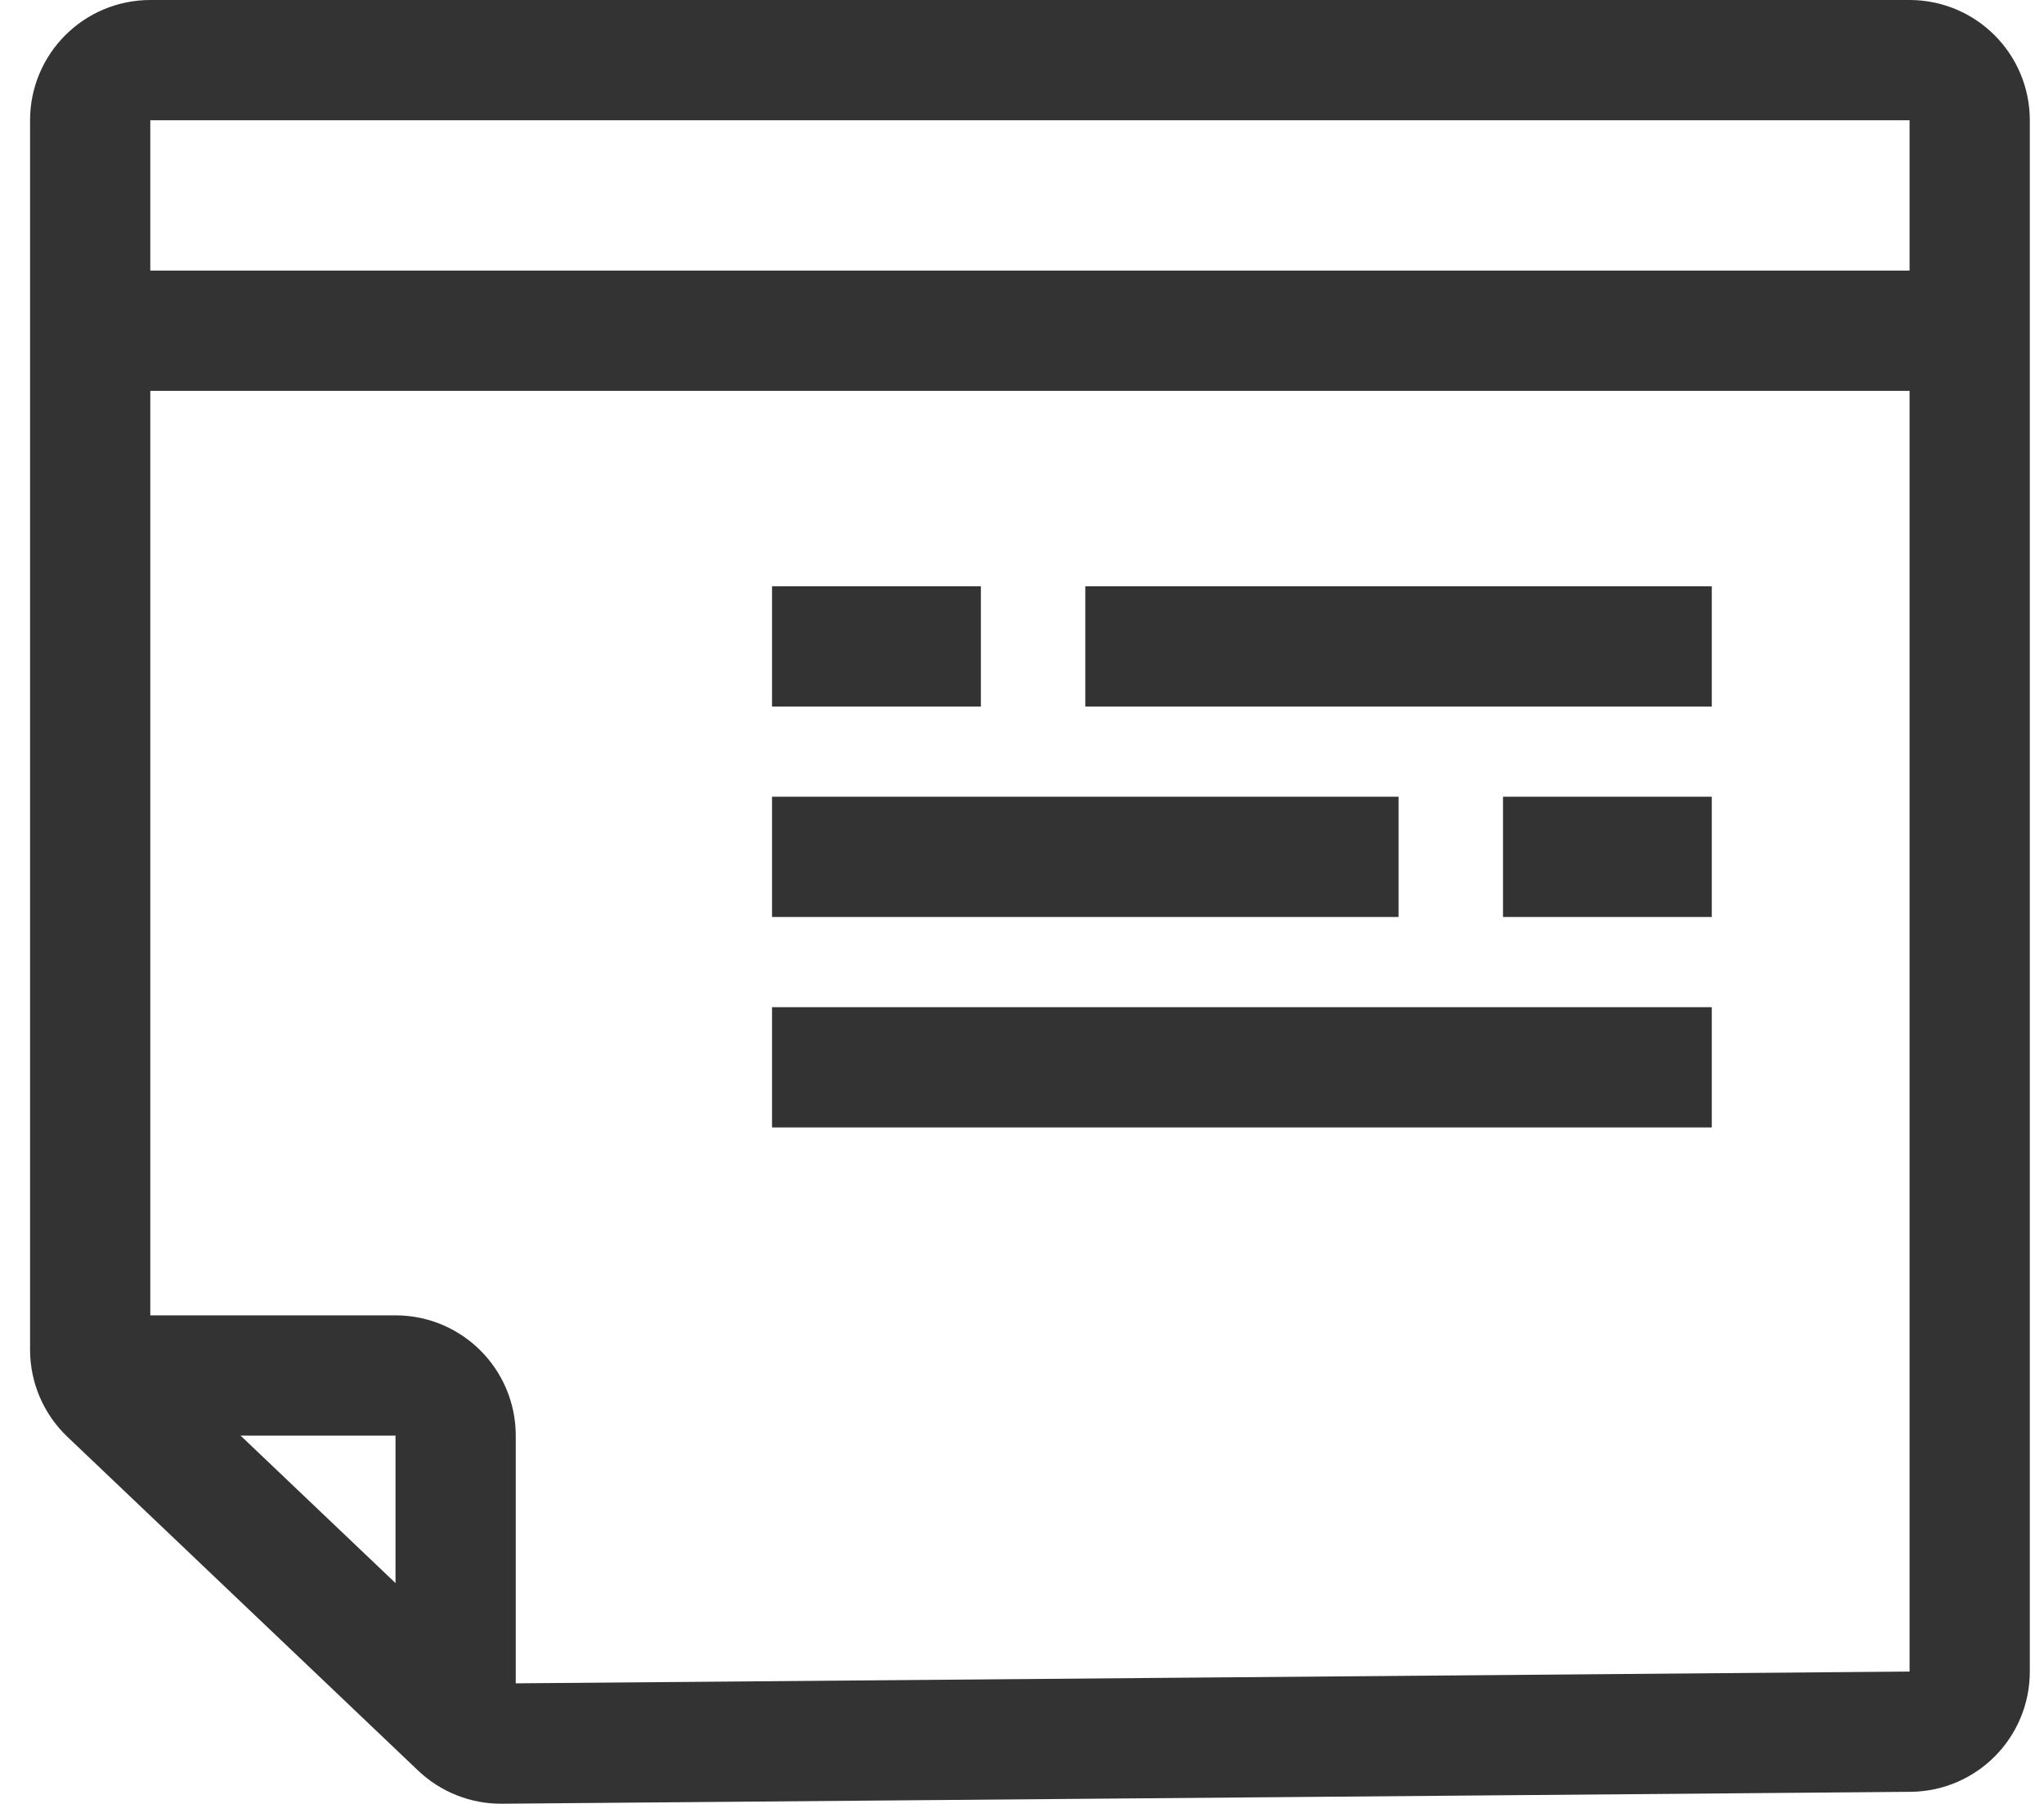
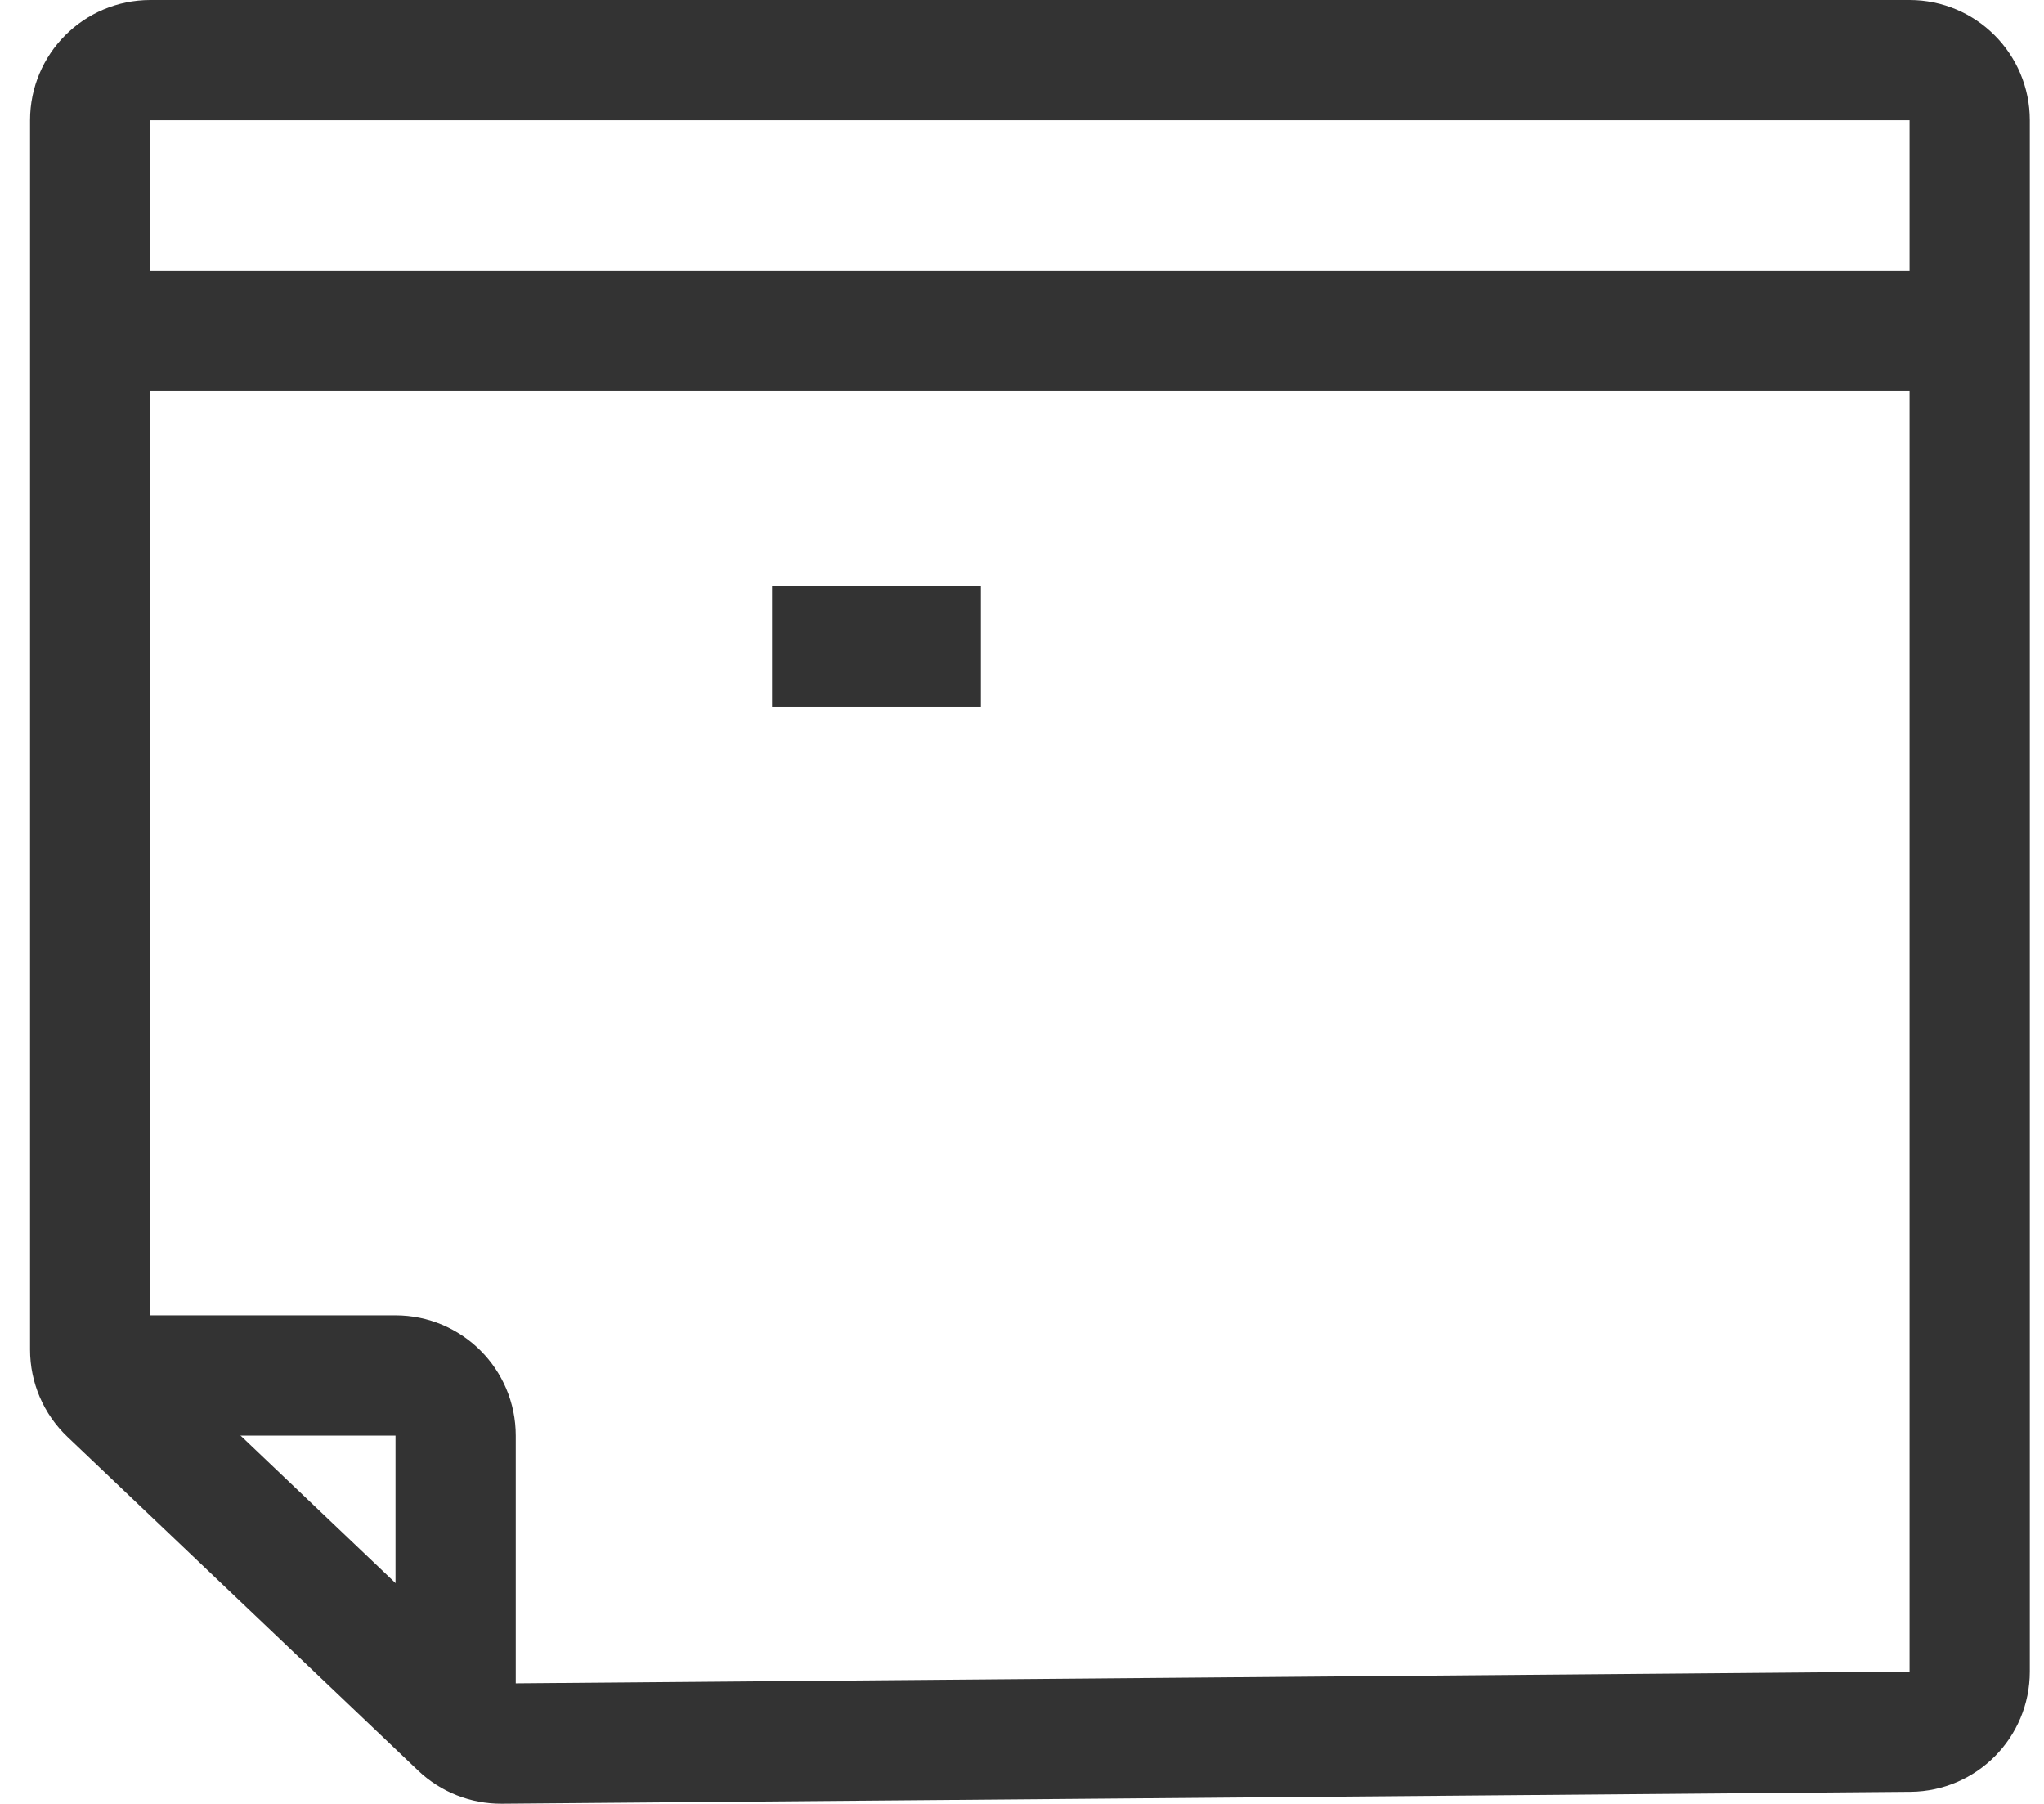
<svg xmlns="http://www.w3.org/2000/svg" width="34px" height="30px" viewBox="0 0 34 30" version="1.1">
  <title>Group 2</title>
  <g id="Page-1" stroke="none" stroke-width="1" fill="none" fill-rule="evenodd">
    <g id="Icons" transform="translate(-233, -71)" stroke="#333333" stroke-width="2">
      <g id="Group-2" transform="translate(234.5, 72)">
        <path d="M6.079,28 L6.079,22.875 C6.079,22.323 5.631,21.875 5.079,21.875 L0,21.875 L0,21.875" id="Shape" />
        <path d="M30.264,2.84217094e-14 L1,2.84217094e-14 C0.448,2.85231625e-14 -6.76353751e-17,0.448 0,1 L0,21.446 C3.14215836e-15,21.72 0.112,21.982 0.311,22.171 L6.144,27.721 C6.332,27.9 6.582,27.999 6.841,27.997 L30.273,27.799 C30.822,27.794 31.264,27.348 31.264,26.799 L31.264,1 C31.264,0.448 30.816,2.82092341e-14 30.264,2.84217094e-14 Z" id="Shape" />
        <line x1="0" y1="4.5" x2="31.264" y2="4.5" id="Shape" />
-         <line x1="16.553" y1="9.75" x2="26.974" y2="9.75" id="Shape" />
        <line x1="11.342" y1="9.75" x2="14.816" y2="9.75" id="Shape" />
-         <line x1="23.501" y1="13.25" x2="26.974" y2="13.25" id="Shape" />
-         <line x1="11.342" y1="13.25" x2="21.764" y2="13.25" id="Shape" />
-         <line x1="11.342" y1="16.75" x2="26.974" y2="16.75" id="Shape" />
      </g>
    </g>
  </g>
</svg>